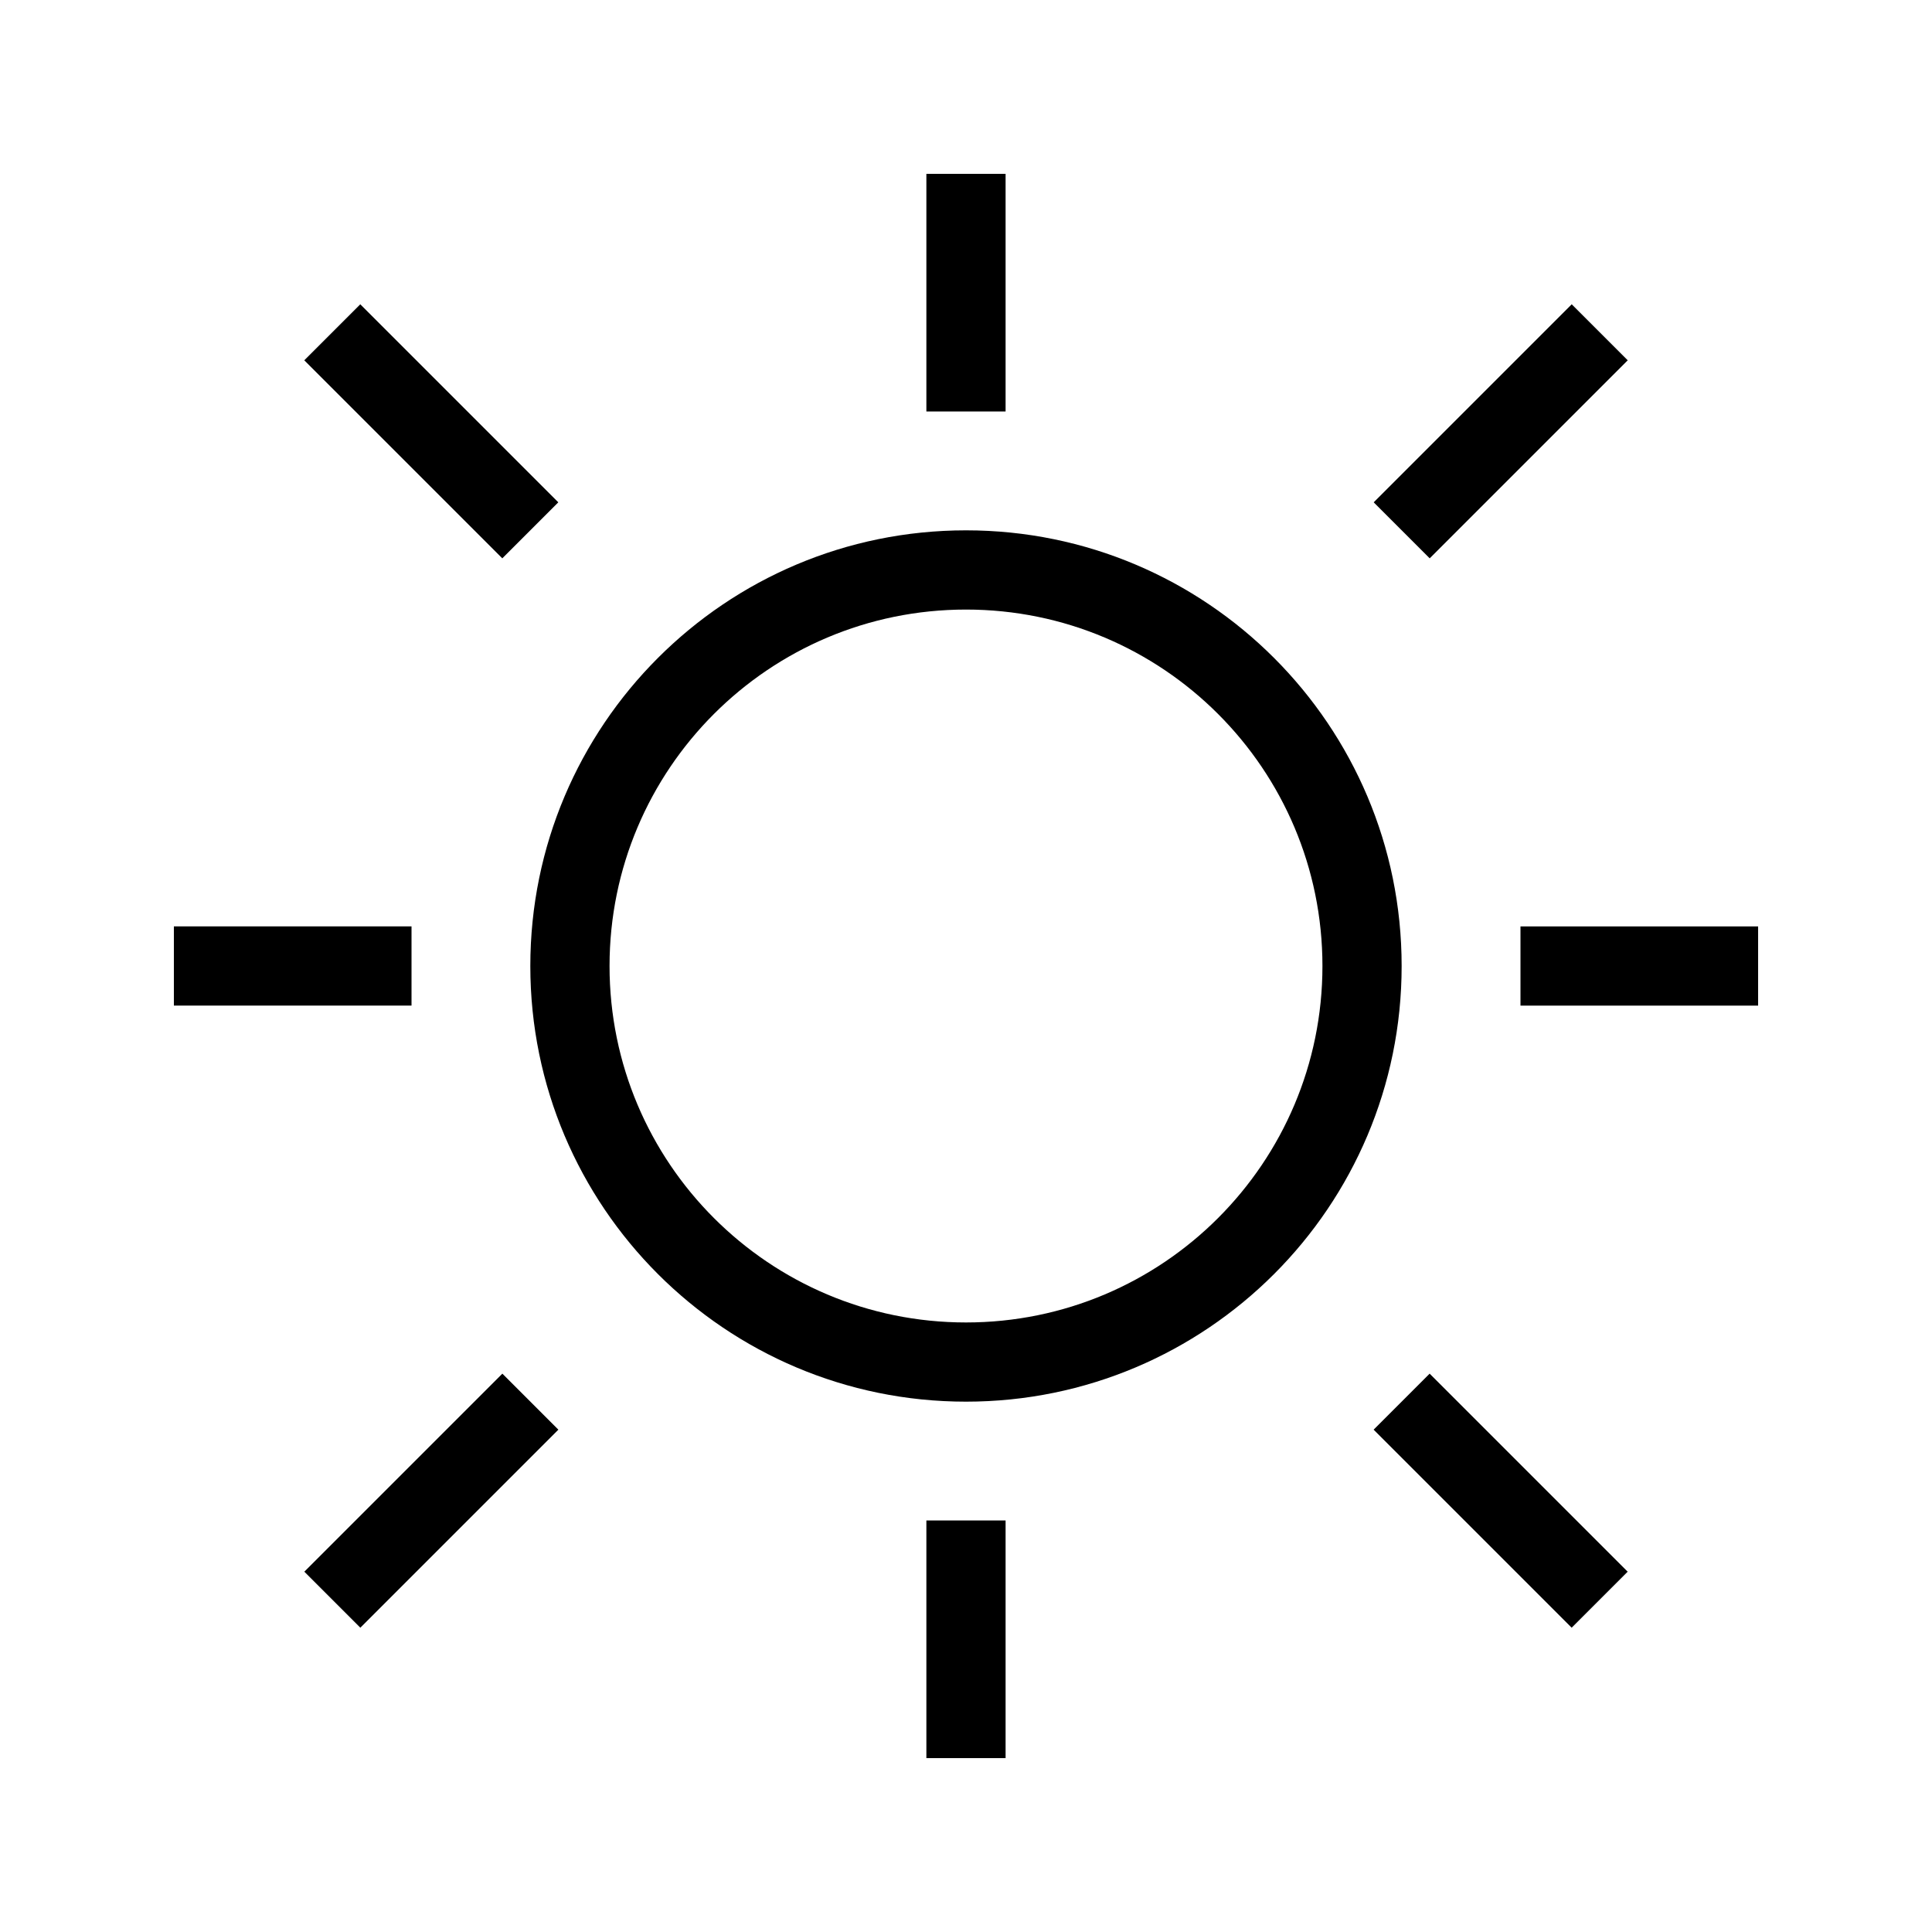
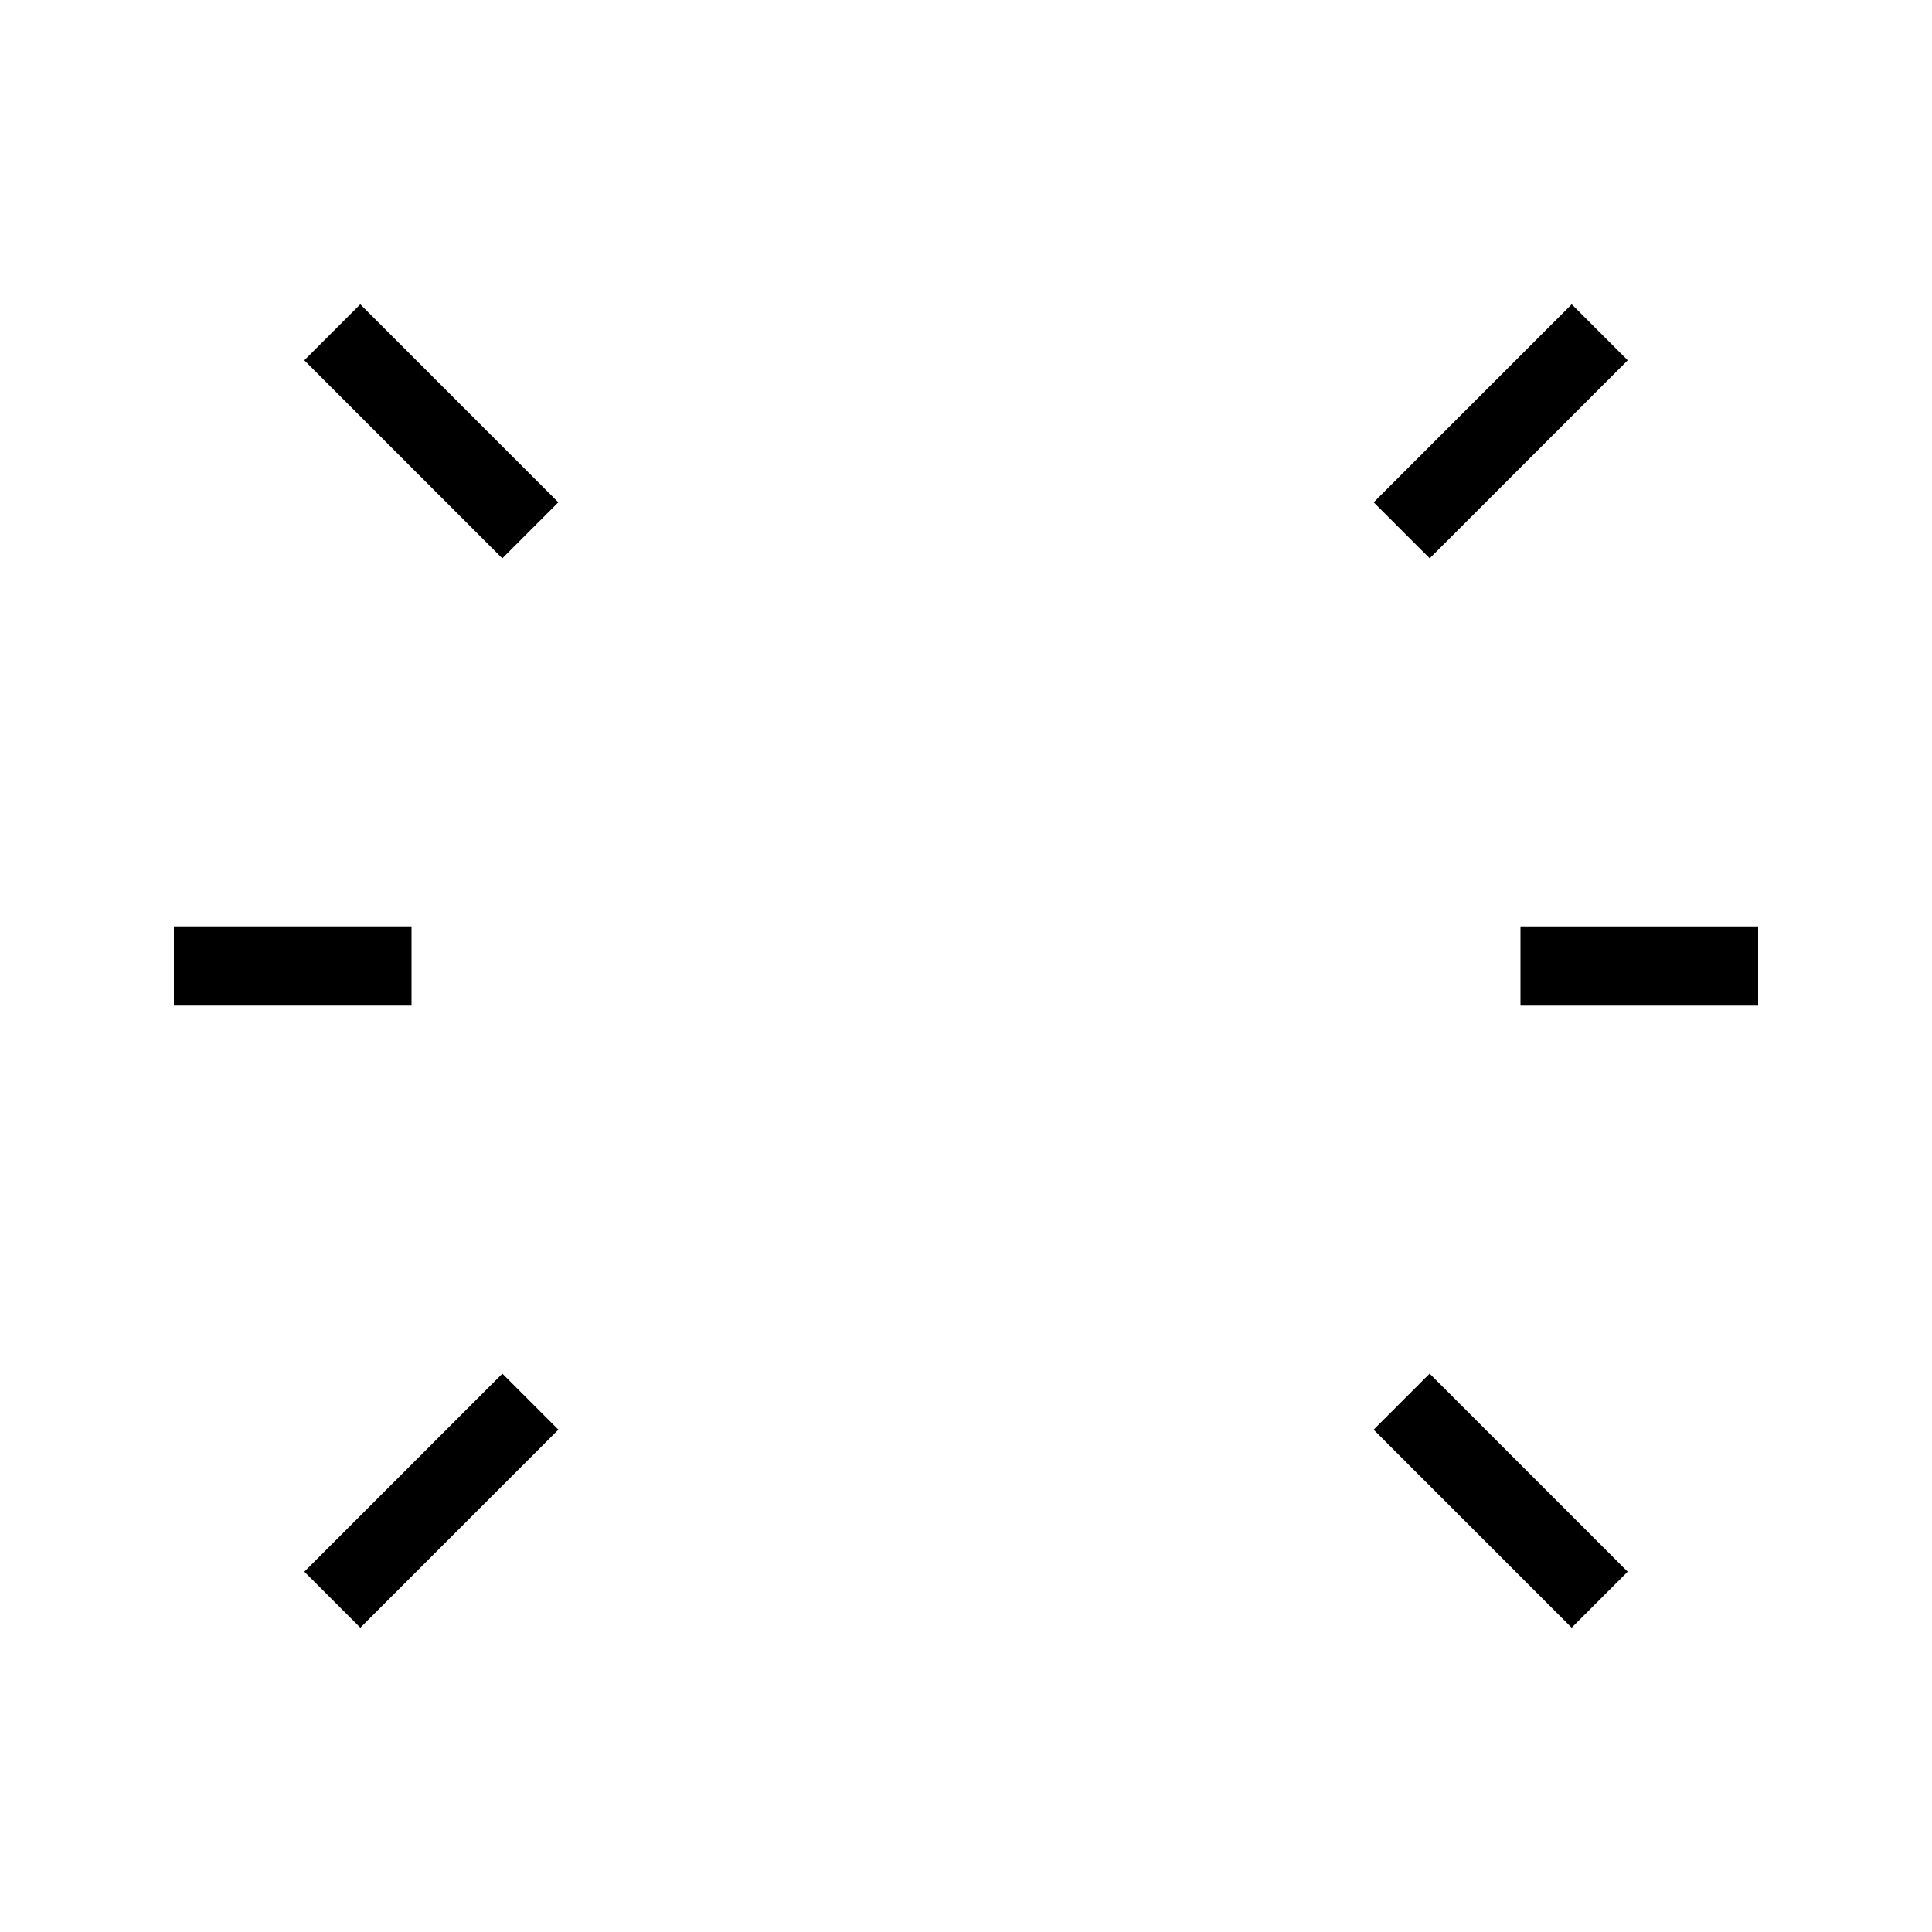
<svg xmlns="http://www.w3.org/2000/svg" fill="#000000" width="800px" height="800px" version="1.1" viewBox="144 144 512 512">
  <g fill-rule="evenodd">
    <path d="m190.08 389.5h62.977v20.992h-62.977z" />
    <path d="m609.92 410.5h-62.977v-20.992h62.977z" />
    <path d="m508.04 277.12 52.48-52.48 14.844 14.844-52.48 52.48zm-283.39 283.39 52.48-52.48 14.844 14.848-52.48 52.48z" />
    <path d="m291.96 277.12-52.48-52.48-14.844 14.844 52.48 52.48zm283.39 283.39-52.48-52.48-14.844 14.848 52.48 52.48z" />
-     <path d="m400 305.54c-52.172 0-94.465 42.293-94.465 94.465s42.293 94.461 94.465 94.461 94.461-42.289 94.461-94.461-42.289-94.465-94.461-94.465zm-115.46 94.465c0-63.766 51.691-115.46 115.46-115.46s115.45 51.691 115.45 115.46-51.688 115.45-115.45 115.45-115.46-51.688-115.46-115.45z" />
-     <path d="m389.5 253.05v-62.977h20.992v62.977z" />
-     <path d="m389.5 609.92v-62.977h20.992v62.977z" />
  </g>
</svg>